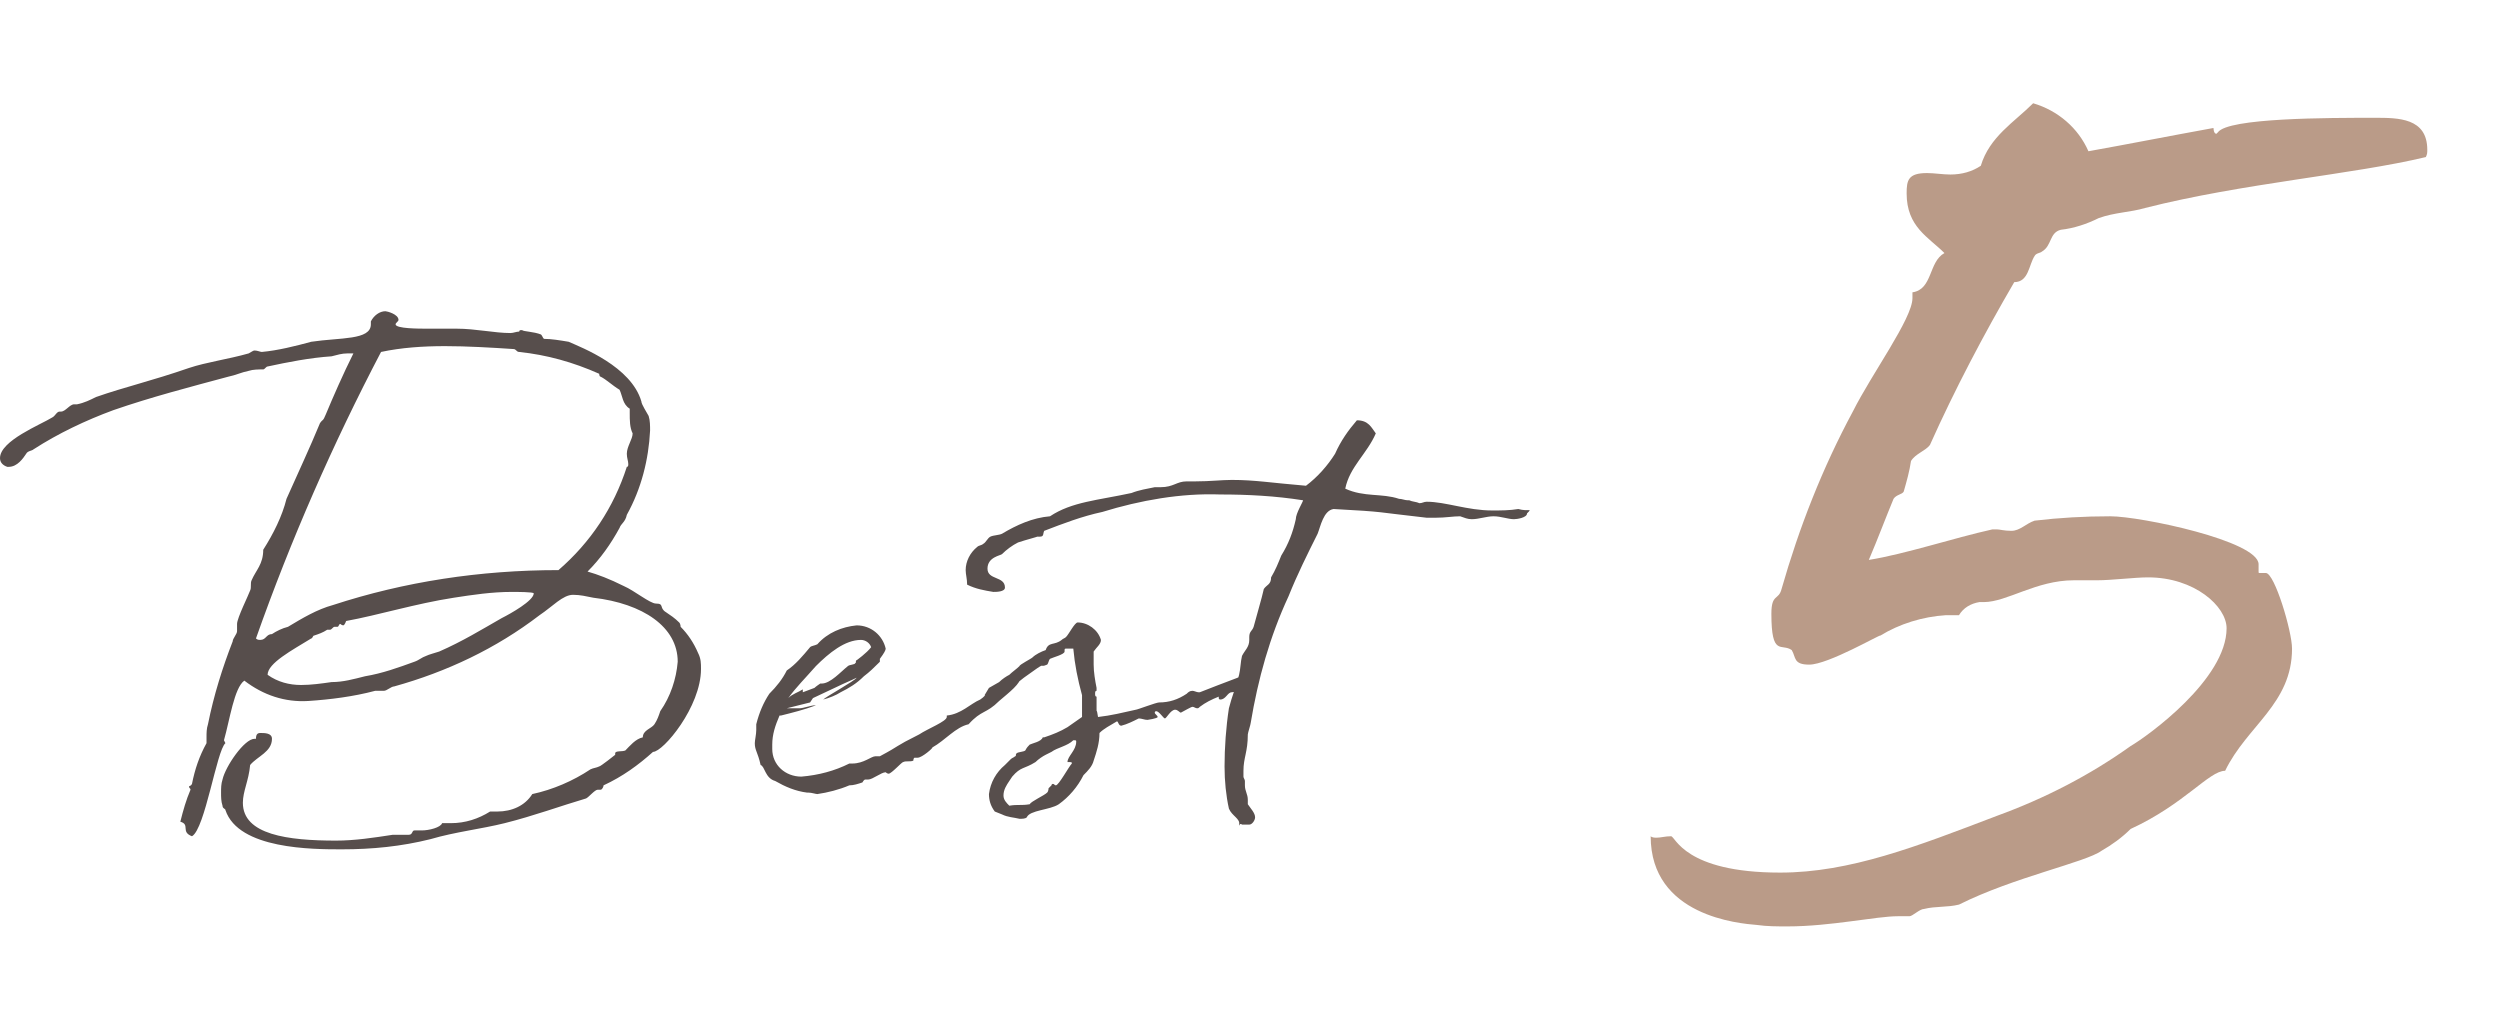
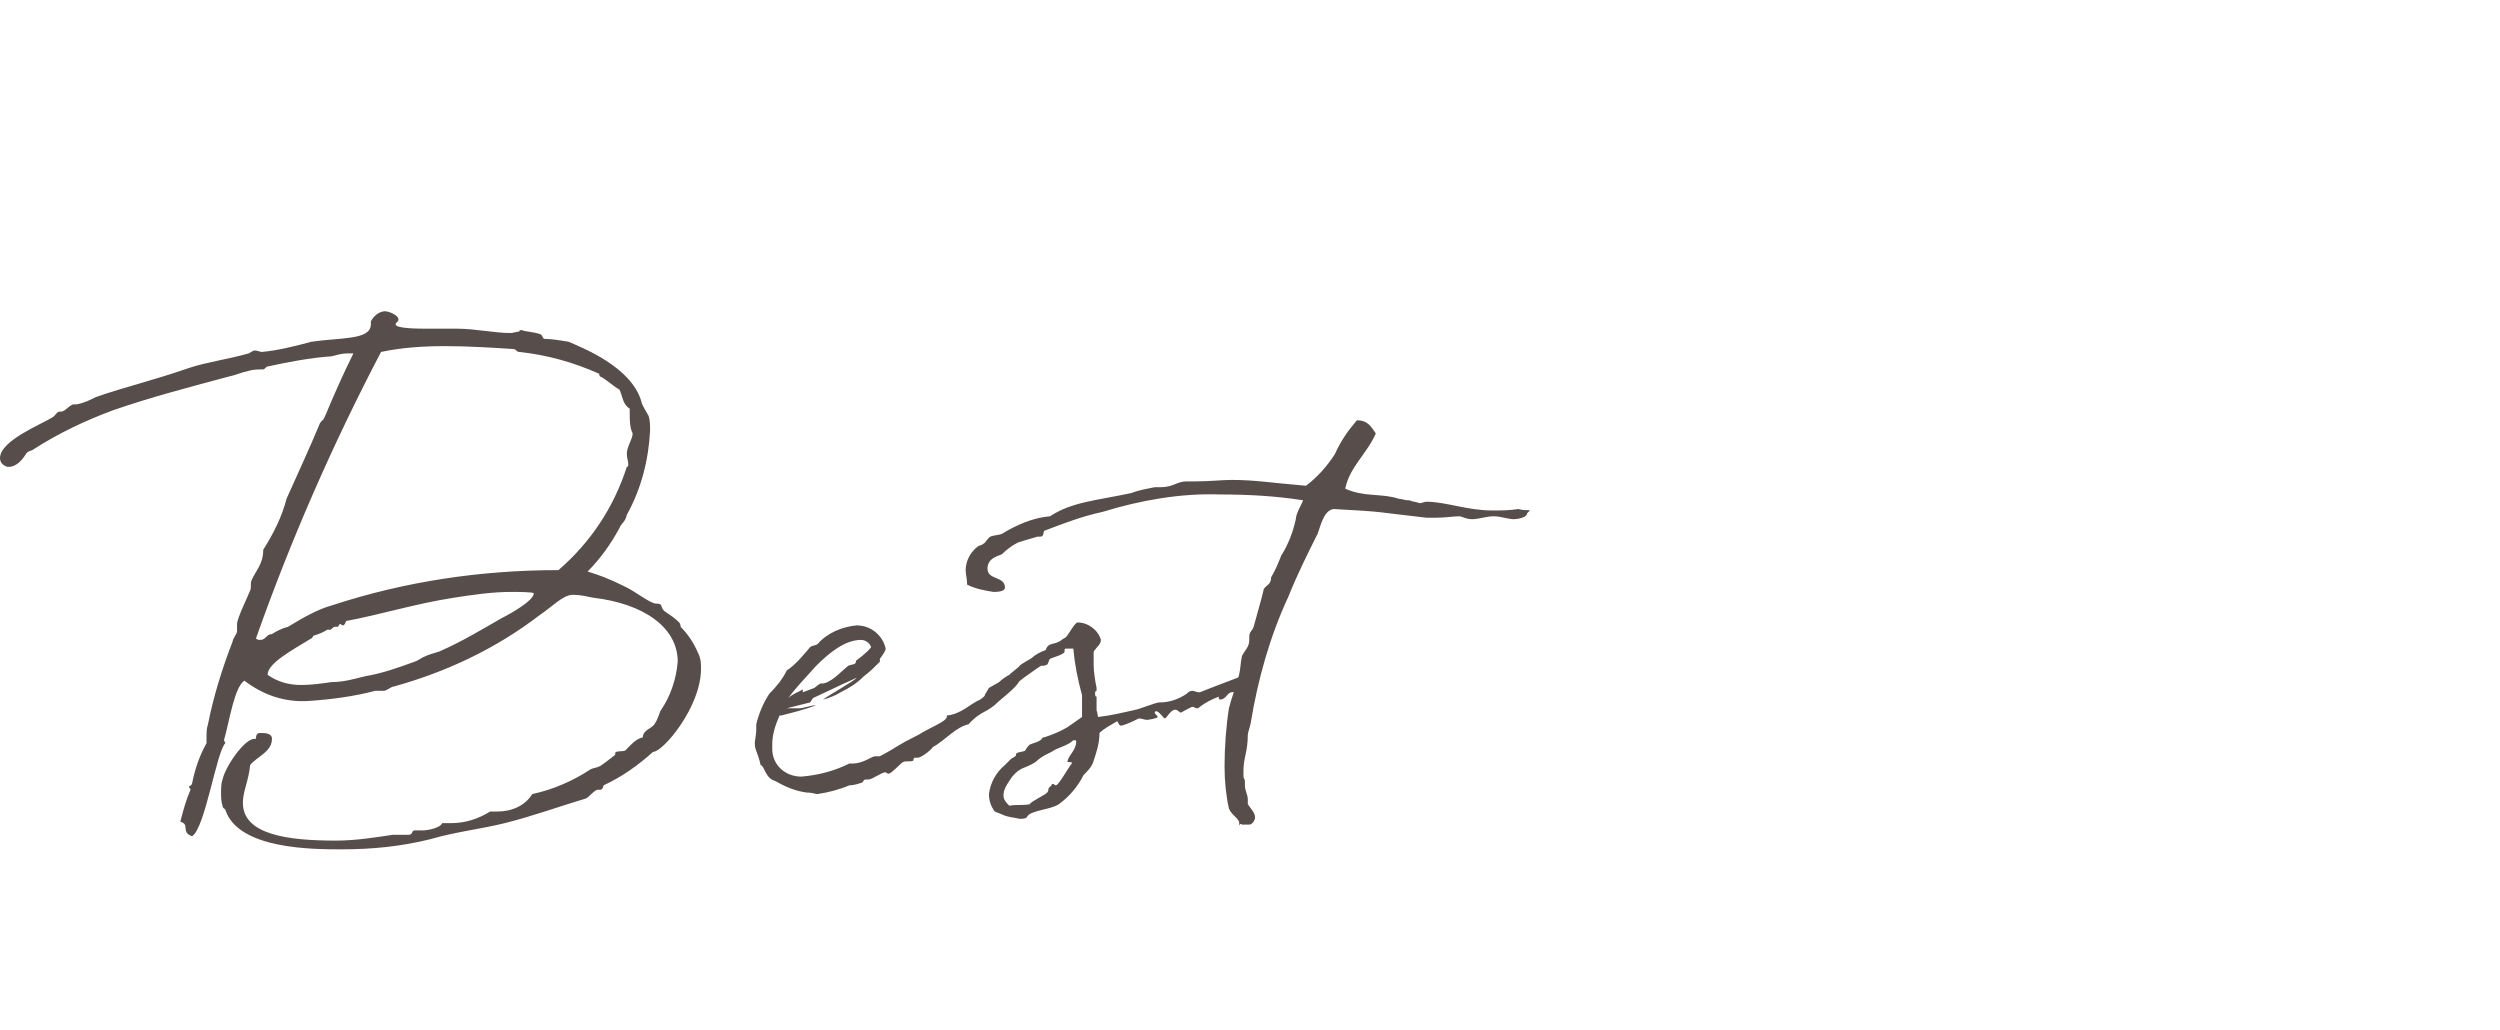
<svg xmlns="http://www.w3.org/2000/svg" version="1.1" id="レイヤー_1" x="0px" y="0px" viewBox="0 0 171.9 70.8" style="enable-background:new 0 0 171.9 70.8;" xml:space="preserve">
  <style type="text/css">
	.st0{fill:#BA9B88;}
	.st1{fill:#574E4C;}
</style>
  <g>
-     <path class="st0" d="M143.6,10.4c-0.7-1.6-2.1-2.8-3.8-3.3c-1.3,1.3-3,2.3-3.6,4.3c-0.6,0.4-1.3,0.6-2.1,0.6   c-0.5,0-1.1-0.1-1.6-0.1c-1.3,0-1.4,0.5-1.4,1.4c0,2.3,1.5,3,2.6,4.1c-1.1,0.6-0.8,2.5-2.2,2.7v0.4c0,1.4-2.8,5.2-4.1,7.8   c-2.1,3.9-3.7,8-4.9,12.2c-0.2,0.8-0.7,0.3-0.7,1.7c0,3,0.7,2,1.4,2.5c0.3,0.5,0.1,1,1.2,1c1.3,0,4.9-2.1,4.9-2   c1.3-0.8,2.9-1.3,4.5-1.4h0.9c0.3-0.5,0.8-0.8,1.4-0.9h0.3c1.6,0,3.6-1.5,6.2-1.5h1.6c1,0,2.6-0.2,3.5-0.2c3.2,0,5.4,2,5.4,3.5   c0,3.5-5.4,7.4-6.6,8.1c-2.8,2-5.9,3.6-9.2,4.8c-5.5,2.1-10.1,3.9-14.9,3.9c-6.6,0-7.2-2.5-7.5-2.5c-0.4,0-0.7,0.1-1,0.1   c-0.1,0-0.3,0-0.4-0.1c0,5.5,6.1,6,7.3,6.1c0.7,0.1,1.4,0.1,2.1,0.1c3,0,6.1-0.7,7.6-0.7h0.8c0.2,0,0.7-0.5,1-0.5   c0.8-0.2,1.6-0.1,2.4-0.3c3.8-1.9,8.7-2.9,9.8-3.7c0.7-0.4,1.4-0.9,2-1.5c3.7-1.7,5.4-4,6.5-4c1.5-3.1,4.6-4.6,4.6-8.4   c0-1.2-1.2-5.2-1.8-5.2h-0.4c-0.1,0-0.1,0-0.1-0.1v-0.5c0-1.6-8.1-3.3-10.2-3.3c-1.8,0-3.5,0.1-5.2,0.3c-0.6,0.2-1,0.7-1.6,0.7   c-0.5,0-0.8-0.1-1-0.1H137c-2.7,0.6-6,1.7-8.5,2.1c0.6-1.4,1.2-3,1.7-4.2c0.2-0.3,0.6-0.3,0.7-0.5c0.2-0.7,0.4-1.4,0.5-2.1   c0.3-0.5,1-0.7,1.3-1.1c1.7-3.8,3.7-7.6,5.8-11.2c1,0,1-1.2,1.4-1.8c0.1-0.2,0.4-0.2,0.5-0.3c0.7-0.4,0.5-1.3,1.3-1.5   c0.9-0.1,1.8-0.4,2.6-0.8c1.1-0.4,2.2-0.4,3.2-0.7c6.7-1.7,14.3-2.3,19.3-3.5c0.1-0.2,0.1-0.3,0.1-0.5c0-2.2-2-2.2-3.6-2.2   c-3.2,0-10.1,0-10.8,1l-0.1,0.1c-0.2,0-0.2-0.4-0.2-0.4C148.9,9.4,146.4,9.9,143.6,10.4z" />
    <path class="st1" d="M40.4,39.3c0.9-0.9,1.6-1.9,2.2-3c0.1-0.3,0.4-0.4,0.5-0.9c1-1.8,1.5-3.8,1.6-5.8c0-0.3,0-0.7-0.1-1   c-0.1-0.2-0.5-0.8-0.5-1c-0.7-2.4-4.1-3.7-5-4.1c-0.6-0.1-1.2-0.2-1.7-0.2c-0.1-0.1-0.1-0.2-0.2-0.3c-0.5-0.2-1.2-0.2-1.3-0.3   c0,0,0,0-0.1,0s-0.1,0.1-0.1,0.1c-0.2,0-0.4,0.1-0.6,0.1c-1.1,0-2.4-0.3-3.7-0.3c-0.7,0-1.3,0-2,0c-0.6,0-2.2,0-2.2-0.3   c0-0.1,0.2-0.2,0.2-0.3c0-0.4-0.8-0.6-0.9-0.6c-0.4,0-0.8,0.3-1,0.7v0.2c0,1.1-2.1,0.9-4.1,1.2c-1.1,0.3-2.3,0.6-3.4,0.7   c-0.1,0-0.3-0.1-0.5-0.1c-0.1,0-0.2,0.1-0.4,0.2c-1.4,0.4-2.9,0.6-4.1,1c-2.6,0.9-4.4,1.3-6.4,2c-0.4,0.2-0.8,0.4-1.3,0.5   c-0.1,0-0.1,0-0.2,0c-0.3,0-0.6,0.5-0.9,0.5H4.1c-0.2,0-0.3,0.3-0.5,0.4C2.8,29.2,0,30.3,0,31.5c0,0.3,0.2,0.5,0.5,0.6h0.1   c0.6,0,1-0.6,1.2-0.9C1.9,31,2.2,31,2.3,30.9c1.7-1.1,3.6-2,5.5-2.7c2.6-0.9,5.3-1.6,7.9-2.3c0.5-0.1,0.9-0.3,1.4-0.4   c0.3-0.1,0.7-0.1,1-0.1l0,0c0.1,0,0.2-0.2,0.3-0.2c1.4-0.3,2.9-0.6,4.4-0.7c0.4-0.1,0.7-0.2,1.1-0.2c0.1,0,0.3,0,0.4,0   c-0.7,1.4-1.4,3-1.9,4.2c-0.2,0.5-0.2,0.3-0.4,0.6c-0.7,1.7-1.5,3.4-2.3,5.2c-0.3,1.2-0.9,2.4-1.6,3.5c0,1-0.5,1.4-0.8,2.1   c-0.1,0.2,0,0.5-0.1,0.7c-0.1,0.3-0.9,1.9-0.9,2.3c0,0.1,0,0.3,0,0.5S16,43.9,16,44.1c-0.7,1.8-1.3,3.7-1.7,5.7   c-0.1,0.3-0.1,0.6-0.1,0.9c0,0.1,0,0.3,0,0.4c-0.5,0.9-0.8,1.8-1,2.8C13.1,54.1,13,54,13,54.1c0,0.1,0.1,0.1,0.1,0.2   c-0.3,0.7-0.5,1.4-0.7,2.2c0.7,0.2,0,0.7,0.8,1c0.9-0.5,1.7-5.9,2.3-6.4l-0.1-0.2c0.4-1.4,0.7-3.6,1.4-4.1c1.3,1,2.8,1.5,4.4,1.4   c1.5-0.1,3.1-0.3,4.6-0.7c0.1,0,0.1,0,0.2,0s0.3,0,0.4,0c0.2,0,0.5-0.3,0.7-0.3c3.6-1,7-2.6,10-4.9c0.9-0.6,1.6-1.4,2.3-1.4   c0.5,0,0.9,0.1,1.4,0.2c3.4,0.4,5.8,2,5.8,4.4c-0.1,1.2-0.5,2.4-1.2,3.4c-0.1,0.3-0.2,0.6-0.4,0.9c-0.2,0.3-0.8,0.4-0.8,0.9   c-0.5,0.1-0.9,0.6-1.2,0.9c-0.2,0.1-0.7,0-0.7,0.2v0.1c0,0-1,0.8-1.1,0.8c-0.2,0.1-0.4,0.1-0.6,0.2c-1.2,0.8-2.6,1.4-4,1.7   c-0.5,0.8-1.4,1.2-2.4,1.2c-0.2,0-0.3,0-0.5,0c-0.8,0.5-1.7,0.8-2.7,0.8c-0.2,0-0.4,0-0.6,0c-0.1,0.3-0.9,0.5-1.4,0.5   c-0.2,0-0.3,0-0.5,0s-0.1,0.3-0.4,0.3c-0.1,0-0.2,0-0.3,0c-0.1,0-0.2,0-0.2,0c-0.2,0-0.3,0-0.6,0c-1.3,0.2-2.6,0.4-3.9,0.4   c-3.3,0-6.4-0.4-6.4-2.6c0-0.8,0.4-1.5,0.5-2.6c0.5-0.6,1.5-0.9,1.5-1.8c0-0.4-0.5-0.4-0.8-0.4c-0.2,0-0.3,0.1-0.3,0.4h-0.1   c-0.7,0-2,1.9-2.2,2.8c-0.1,0.3-0.1,0.6-0.1,0.9c0,0.3,0,0.6,0.1,0.9c0,0.2,0.2,0.2,0.2,0.3c0.9,2.7,6,2.7,8,2.7   c2.1,0,4.1-0.2,6.1-0.7c1.7-0.5,3.5-0.7,5.1-1.1c2-0.5,3.9-1.2,5.6-1.7c0.2-0.1,0.6-0.6,0.8-0.6c0.1,0,0.1,0,0.2,0s0.2-0.2,0.2-0.3   c1.3-0.6,2.4-1.4,3.4-2.3c0.7,0,3.3-3.1,3.3-5.7c0-0.4,0-0.7-0.2-1.1l0,0c-0.3-0.7-0.7-1.3-1.2-1.8c0,0,0-0.2-0.1-0.3   c-0.3-0.3-0.6-0.5-0.9-0.7c-0.5-0.3-0.1-0.6-0.7-0.6c-0.4,0-1.5-0.9-2.2-1.2C41.9,39.8,41.1,39.5,40.4,39.3z M18.7,43.6   c-0.4,0-0.4,0.4-0.8,0.4c-0.1,0-0.2,0-0.3-0.1c2.4-6.8,5.3-13.4,8.6-19.7c1.4-0.3,2.9-0.4,4.4-0.4s3.2,0.1,4.7,0.2   c0.2,0,0.2,0.2,0.4,0.2c1.9,0.2,3.7,0.7,5.5,1.5c0,0,0,0.2,0.1,0.2c0.4,0.2,0.8,0.6,1.3,0.9c0.2,0.4,0.2,1,0.7,1.3v0.3   c0,0.5,0,1,0.2,1.4c0,0.4-0.4,0.9-0.4,1.4c0,0.3,0.1,0.5,0.1,0.7c0,0.1,0,0.2-0.1,0.2c-0.9,2.8-2.5,5.2-4.7,7.1   c-5.4,0-10.6,0.8-15.5,2.4c-1.1,0.3-2.1,0.9-3.1,1.5C19.4,43.2,19,43.4,18.7,43.6z M31.2,41.1c1.3-0.2,2.6-0.4,4-0.4   c0.3,0,1.5,0,1.5,0.1c0,0.5-1.6,1.4-2.2,1.7c-1.4,0.8-2.7,1.6-4.3,2.3c-0.3,0.1-0.7,0.2-0.9,0.3c-0.3,0.1-0.5,0.3-0.8,0.4   c-1.1,0.4-2.2,0.8-3.4,1c-0.8,0.2-1.5,0.4-2.3,0.4c-0.7,0.1-1.4,0.2-2.1,0.2c-0.8,0-1.6-0.2-2.3-0.7c0-0.8,1.7-1.7,3-2.5   c0.1,0,0.1-0.2,0.2-0.2c0.3-0.1,0.6-0.2,0.9-0.4h0.2c0.1,0,0.2-0.2,0.3-0.2c0.1,0,0.1,0,0.2,0s0.1-0.2,0.2-0.2c0,0,0.1,0.1,0.2,0.1   s0.2-0.3,0.2-0.3C26,42.3,28.6,41.5,31.2,41.1z M70.2,46.1c-0.6,0.4-1.2,0.9-1.7,1.4c-1,0.2-0.5,0.2-1.1,0.6   c-0.7,0.3-1.3,1-2.3,1.1v0.1c0,0.3-1.3,0.8-1.9,1.2c-1.8,0.9-1.2,0.7-2.7,1.5h-0.3c-0.3,0-0.8,0.5-1.6,0.5c-0.1,0-0.2,0-0.2,0   c-1,0.5-2.1,0.8-3.3,0.9c-1.1,0-2-0.8-2-1.9c0-0.1,0-0.2,0-0.3c0-0.7,0.2-1.3,0.5-2h0.1c0.8-0.2,1.6-0.4,2.4-0.7c0,0,0,0-0.1,0   c-0.2,0-0.8,0.2-1,0.2l0,0h-0.9l1.6-0.4l0.2-0.3l1.7-0.8c0.4-0.2,0.9-0.4,1.3-0.6c-0.1,0.2-2.1,1.3-2.3,1.5   c0.4-0.1,0.9-0.3,1.2-0.5c0.6-0.3,1.1-0.6,1.6-1.1c0.4-0.3,0.7-0.6,1-0.9l0.1-0.1c0,0,0-0.1,0-0.2c0.3-0.4,0.4-0.6,0.4-0.7   c-0.2-0.9-1-1.6-2-1.6c-1,0.1-2,0.5-2.7,1.3c-0.2,0.1-0.4,0.1-0.5,0.2c-0.5,0.6-1,1.2-1.6,1.6c-0.3,0.6-0.7,1.1-1.2,1.6   c-0.4,0.6-0.7,1.3-0.9,2.1c0,0.1,0,0.3,0,0.4c0,0.3-0.1,0.7-0.1,0.9c0,0.5,0.2,0.6,0.4,1.5c0.3,0.1,0.3,0.9,1,1.1   c0.7,0.4,1.4,0.7,2.2,0.8h0.1c0.2,0,0.5,0.1,0.6,0.1c0.7-0.1,1.5-0.3,2.2-0.6c0.3,0,0.6-0.1,0.9-0.2c0,0,0.1-0.2,0.2-0.2h0.2   c0.3,0,0.9-0.5,1.2-0.5c0,0,0.1,0.1,0.2,0.1c0.2,0,0.9-0.8,1-0.8c0.2-0.1,0.5,0,0.7-0.1c0,0,0-0.2,0.1-0.2s0.2,0,0.2,0   c0.3,0,1.1-0.7,1-0.7c0.9-0.5,1.6-1.4,2.5-1.6c0.9-1,1.2-0.7,2.1-1.6c0.7-0.6,1.5-1.2,1.5-1.7C70.3,46.3,70.3,46.2,70.2,46.1   L70.2,46.1z M56.1,45.8c0.9-0.9,2-1.8,3.1-1.8c0.3,0,0.6,0.2,0.7,0.5c-0.3,0.4-1,0.9-1,0.9c-0.1,0,0,0.2-0.1,0.2   c0,0.1-0.4,0.1-0.5,0.2c-0.5,0.4-1.2,1.2-1.8,1.2c-0.1,0-0.1,0-0.1,0s-0.3,0.2-0.4,0.3l-0.8,0.3v-0.1v-0.1c-0.3,0.2-0.7,0.3-1,0.6   C54.7,47.3,55.4,46.6,56.1,45.8z M76.8,49.6L76.8,49.6c0.1,0,0.1,0.3,0.3,0.3c0.4-0.1,0.8-0.3,1.2-0.5l0,0c0.2,0,0.4,0.1,0.6,0.1   c0,0,0.7-0.1,0.7-0.2c0-0.1-0.2-0.2-0.2-0.3c0,0,0-0.1,0.1-0.1c0.2,0,0.5,0.5,0.6,0.5s0.4-0.6,0.7-0.6c0.2,0,0.3,0.2,0.4,0.2   c0.2-0.1,0.7-0.4,0.8-0.4c0.1,0,0.2,0.1,0.3,0.1c0.1,0,0.1,0,0.2-0.1c0.4-0.3,0.8-0.5,1.3-0.7l0,0V48c0,0,0,0.1,0.1,0.1   c0.4,0,0.5-0.5,0.8-0.5c0.8-0.1,0.1-0.1,0.8-0.5l0.4-0.8c-0.3,0-0.6,0.2-0.8,0.3c-0.3,0.1-2.6,1-2.6,1h-0.1c-0.1,0-0.3-0.1-0.4-0.1   c-0.2,0-0.3,0.1-0.4,0.2c-0.6,0.4-1.2,0.6-1.9,0.6c-0.2,0-1.5,0.5-1.6,0.5c-0.9,0.2-1.7,0.4-2.6,0.5c-0.1-0.7-0.1-0.2-0.1-0.6   c0-0.1,0-0.3,0-0.4v-0.4c-0.1,0-0.1-0.1-0.1-0.2c0-0.1,0-0.2,0.1-0.2v-0.2c-0.1-0.5-0.2-1.1-0.2-1.6c0-0.3,0-0.6,0-0.9   c0.2-0.3,0.5-0.5,0.5-0.8c-0.2-0.7-0.9-1.2-1.6-1.2c-0.2,0-0.6,0.8-0.8,1c-0.1,0.1-0.2,0.1-0.3,0.2c-0.5,0.4-0.9,0.1-1.1,0.7   c-0.3,0.1-0.7,0.3-0.9,0.5c-0.1,0.1-0.9,0.5-0.9,0.6c-0.2,0.2-0.5,0.4-0.7,0.6c-0.2,0.1-0.5,0.3-0.7,0.5L68,47.3l-0.3,0.5   c0.1,0,0.1,0,0.2,0c0.9-0.2,1.8-0.6,2.5-1.2c1.8-1.3,0.9-0.6,1.6-0.9c0.1-0.1,0.1-0.3,0.2-0.4c0.2-0.1,1-0.3,1-0.5s0-0.2,0.1-0.2   h0.5c0.1,1.1,0.3,2.1,0.6,3.2v0.5c0,0.5,0,0.4,0,1l-1,0.7c-0.5,0.3-1,0.5-1.6,0.7h-0.1c-0.1,0.3-0.7,0.4-0.9,0.5   c-0.1,0.1-0.2,0.2-0.3,0.4c-0.1,0.1-0.5,0.1-0.6,0.2c-0.1,0.1,0,0.2-0.1,0.2c-0.1,0.1-0.2,0.1-0.3,0.2l-0.4,0.4   c-0.6,0.5-1,1.2-1.1,2c0,0.4,0.1,0.8,0.4,1.2l0.5,0.2c0.4,0.2,0.8,0.2,1.2,0.3c0.2,0,0.4,0,0.5-0.1c0.2-0.5,1.6-0.5,2.2-0.9   c0.7-0.5,1.3-1.2,1.7-2c0.3-0.3,0.6-0.6,0.7-1l0,0c0.2-0.6,0.4-1.2,0.4-1.9C75.9,50.1,76.3,49.9,76.8,49.6L76.8,49.6z M73.7,52.5   c-0.2,0.2-0.9,1.5-1.1,1.5c-0.1,0-0.1-0.1-0.2-0.1c0,0-0.1,0-0.1,0.1l-0.2,0.2c0,0,0,0.2-0.1,0.3c-0.2,0.2-1.1,0.6-1.2,0.8   c-0.6,0.1-0.8,0-1.4,0.1C69.2,55.2,69,55,69,54.7c0-0.4,0.2-0.7,0.4-1l0.2-0.3c0.6-0.7,0.8-0.5,1.6-1c0.2-0.2,0.5-0.4,0.7-0.5   l0.4-0.2c0.4-0.3,1.1-0.4,1.5-0.8c0.2,0,0.2,0,0.2,0.1c0,0.6-0.6,1-0.6,1.4C73.7,52.4,73.7,52.4,73.7,52.5z M104.4,35   c-0.6,0.1-1.2,0.1-1.8,0.1c-1.7,0-3.2-0.6-4.5-0.6c-0.2,0-0.3,0.1-0.5,0.1c-0.2-0.1-0.5-0.1-0.7-0.2c-0.1,0,0,0-0.1,0   c-0.2,0-0.4-0.1-0.6-0.1c-1.2-0.4-2.4-0.1-3.7-0.7c0.3-1.5,1.5-2.4,2.1-3.8c-0.3-0.4-0.5-0.9-1.3-0.9c-0.6,0.7-1.1,1.4-1.5,2.3   c-0.5,0.8-1.2,1.6-2,2.2c-2.4-0.2-3.5-0.4-5.1-0.4c-0.7,0-1.5,0.1-2.5,0.1h-0.6c-0.7,0-0.9,0.4-1.8,0.4h-0.4   c-0.5,0.1-1.1,0.2-1.6,0.4c-2.3,0.5-4.1,0.6-5.6,1.6c-1.2,0.1-2.3,0.6-3.3,1.2c-0.2,0.1-0.6,0.1-0.8,0.2c-0.2,0.1-0.3,0.4-0.5,0.5   c-0.1,0.1-0.3,0.1-0.4,0.2c-0.5,0.4-0.8,1-0.8,1.6c0,0.3,0.1,0.6,0.1,1c0.6,0.3,1.2,0.4,1.8,0.5c0.2,0,0.8,0,0.8-0.3   c0-0.8-1.2-0.5-1.2-1.3s0.9-0.9,1-1c0.3-0.3,0.7-0.6,1.1-0.8c0.6-0.2,1.4-0.4,1.3-0.4h0.2c0.3,0,0.2-0.2,0.3-0.4   c1.3-0.5,2.6-1,4-1.3c2.6-0.8,5.4-1.3,8.1-1.2c1.9,0,3.8,0.1,5.7,0.4l0,0l0,0c0,0.1-0.5,0.9-0.5,1.3c-0.2,0.9-0.5,1.7-1,2.5   c-0.2,0.5-0.4,1-0.7,1.5c0,0.5-0.3,0.5-0.5,0.8c-0.1,0.5-0.6,2.2-0.7,2.6c-0.1,0.3-0.3,0.3-0.3,0.7V44c0,0.5-0.3,0.7-0.5,1.1   c-0.1,0.4-0.1,0.9-0.2,1.3c-0.2,0.8-0.5,1.5-0.7,2.3c-0.2,1.3-0.3,2.7-0.3,4c0,1,0.1,2,0.3,2.9c0.2,0.5,0.8,0.7,0.7,1.1v0.1   c0-0.1,0.1-0.2,0.2-0.1c0.1,0,0.3,0,0.5,0s0.4-0.3,0.4-0.5c0-0.3-0.3-0.6-0.5-0.9c0-0.1,0-0.2,0-0.3c0-0.4-0.2-0.6-0.2-1   c0-0.1,0-0.2,0-0.3s-0.1-0.2-0.1-0.3s0-0.2,0-0.4v0c0-0.9,0.3-1.3,0.3-2.5c0-0.1,0.2-0.7,0.2-0.8c0.5-3,1.3-5.9,2.6-8.7   c0.6-1.5,1.3-2.9,2-4.3c0.2-0.5,0.4-1.6,1.1-1.7c3.7,0.2,2.8,0.2,6.4,0.6c0.2,0,0.4,0,0.6,0c0.7,0,1.2-0.1,1.7-0.1   c0.3,0.1,0.5,0.2,0.8,0.2c0.5,0,1-0.2,1.5-0.2s1,0.2,1.4,0.2c0.2,0,0.9-0.1,0.9-0.4C105.4,34.9,105.1,35.2,104.4,35z" />
  </g>
</svg>